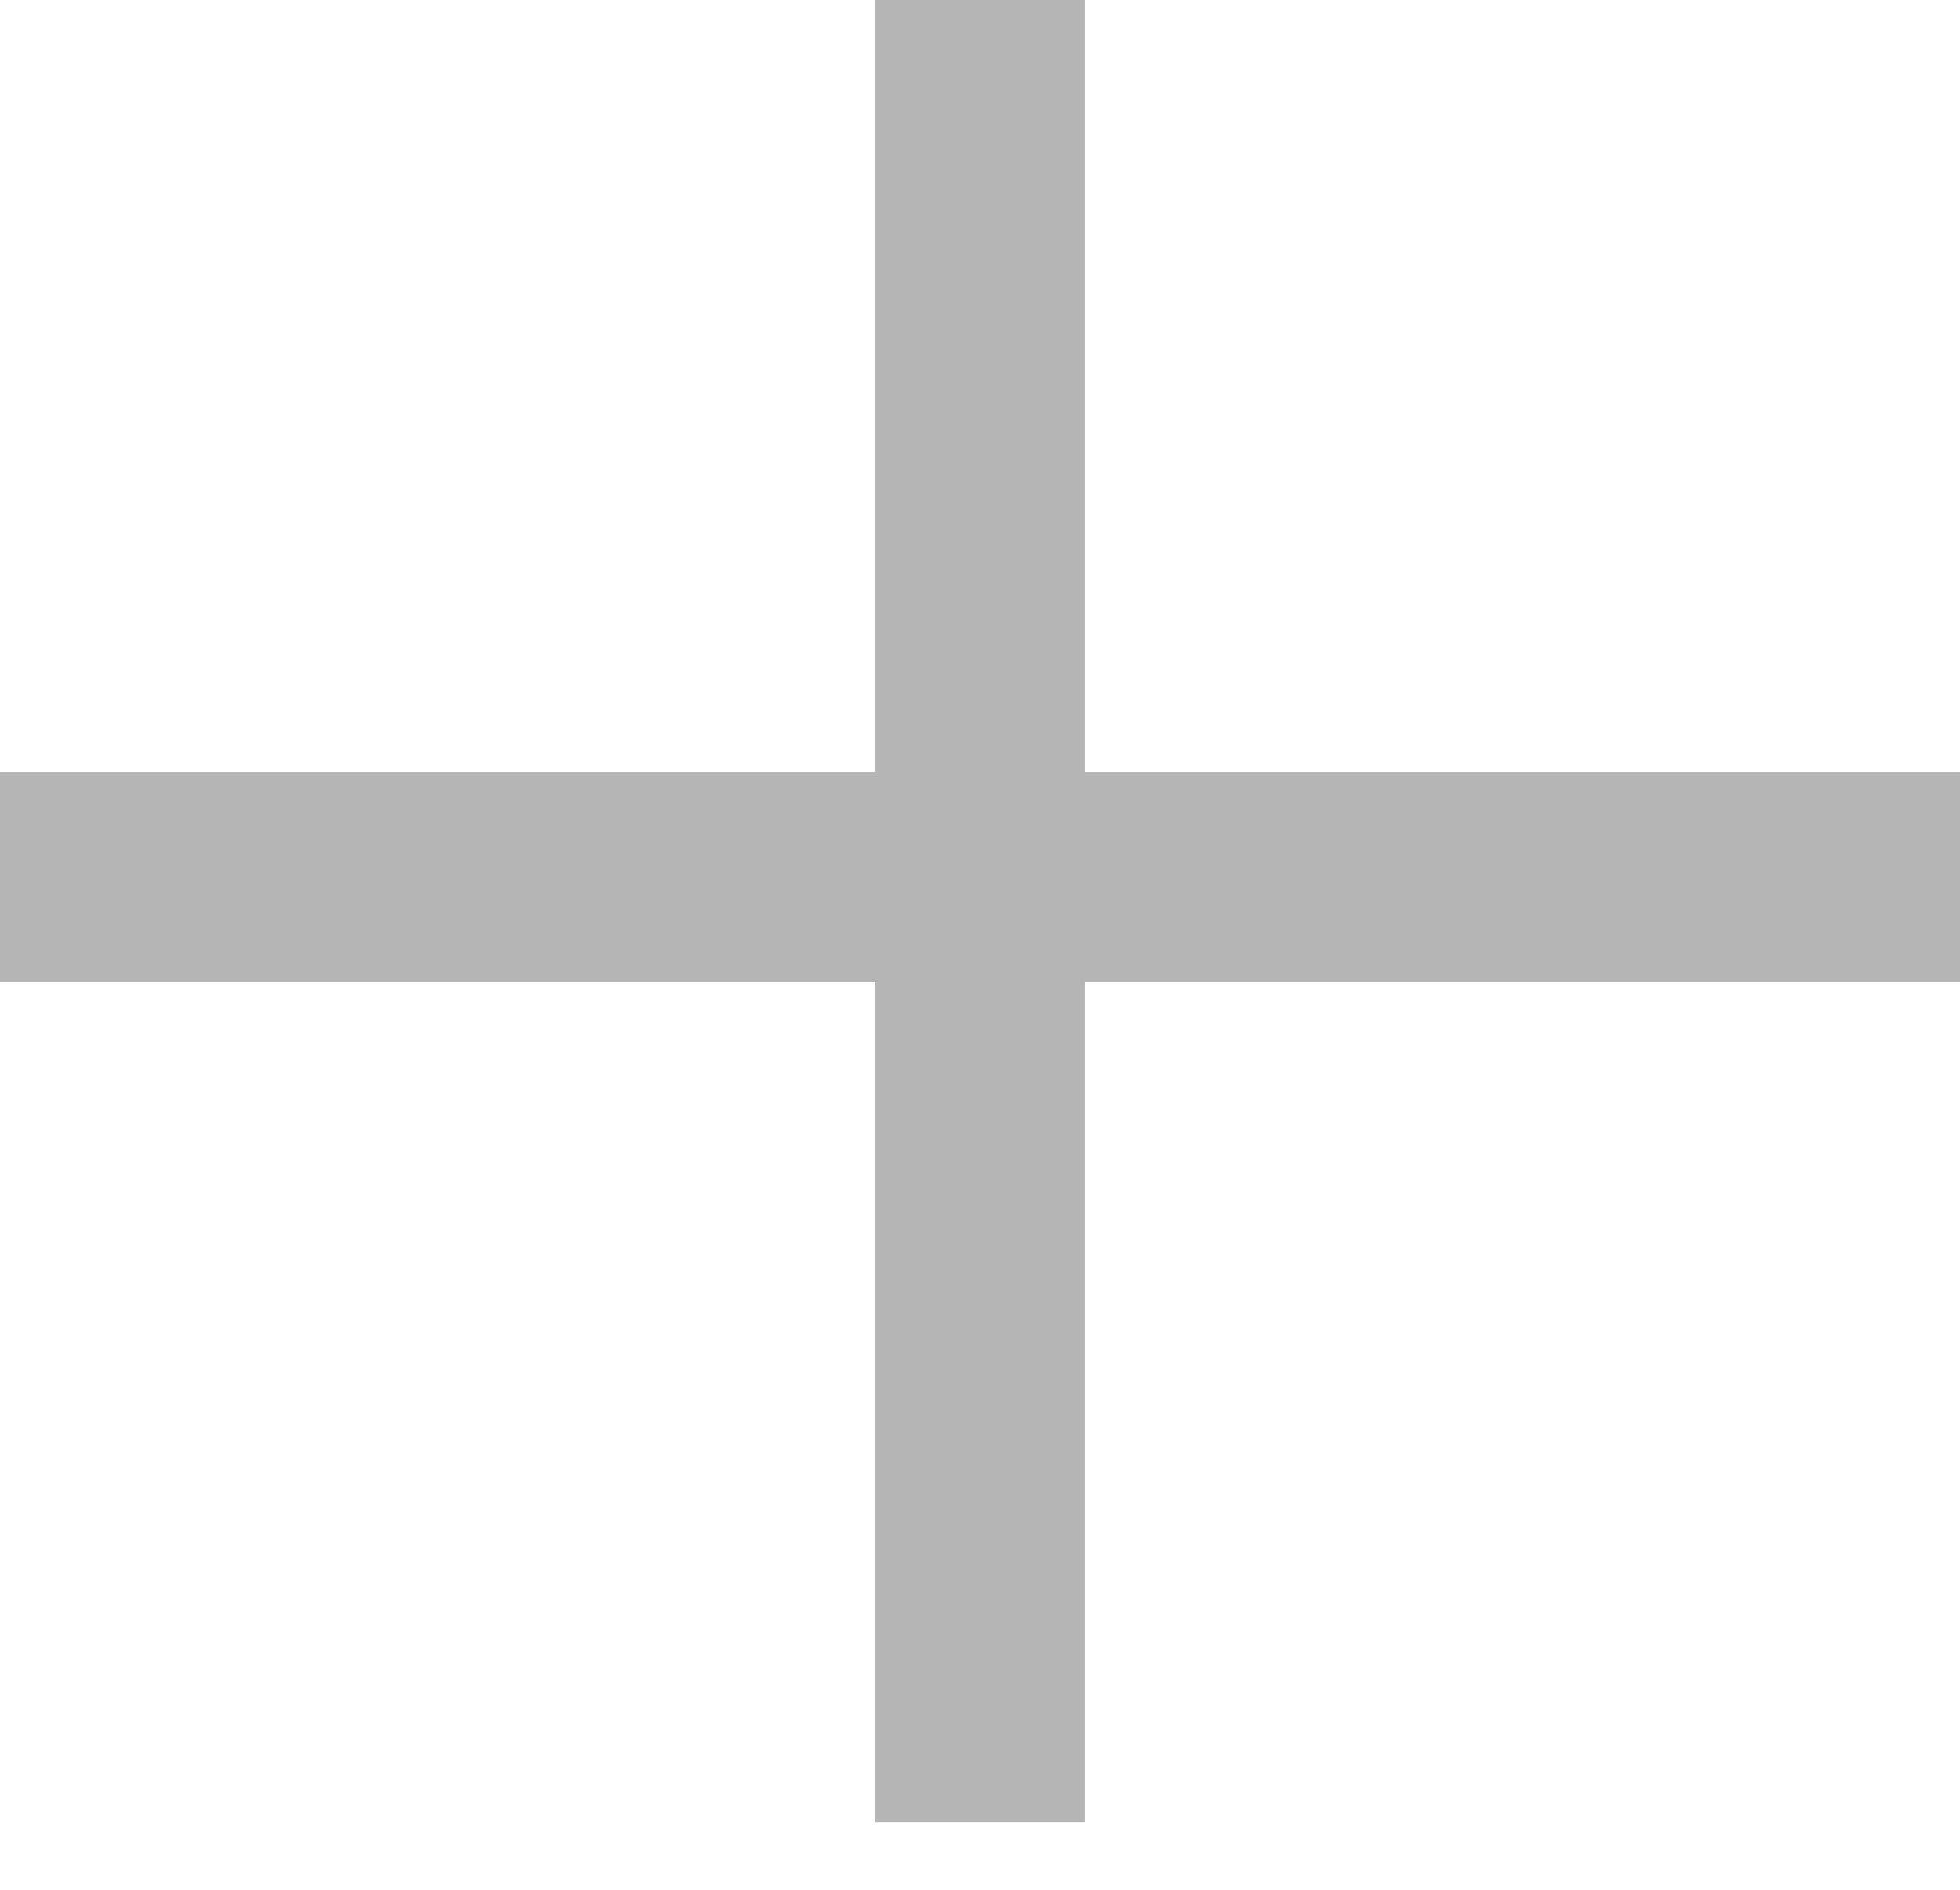
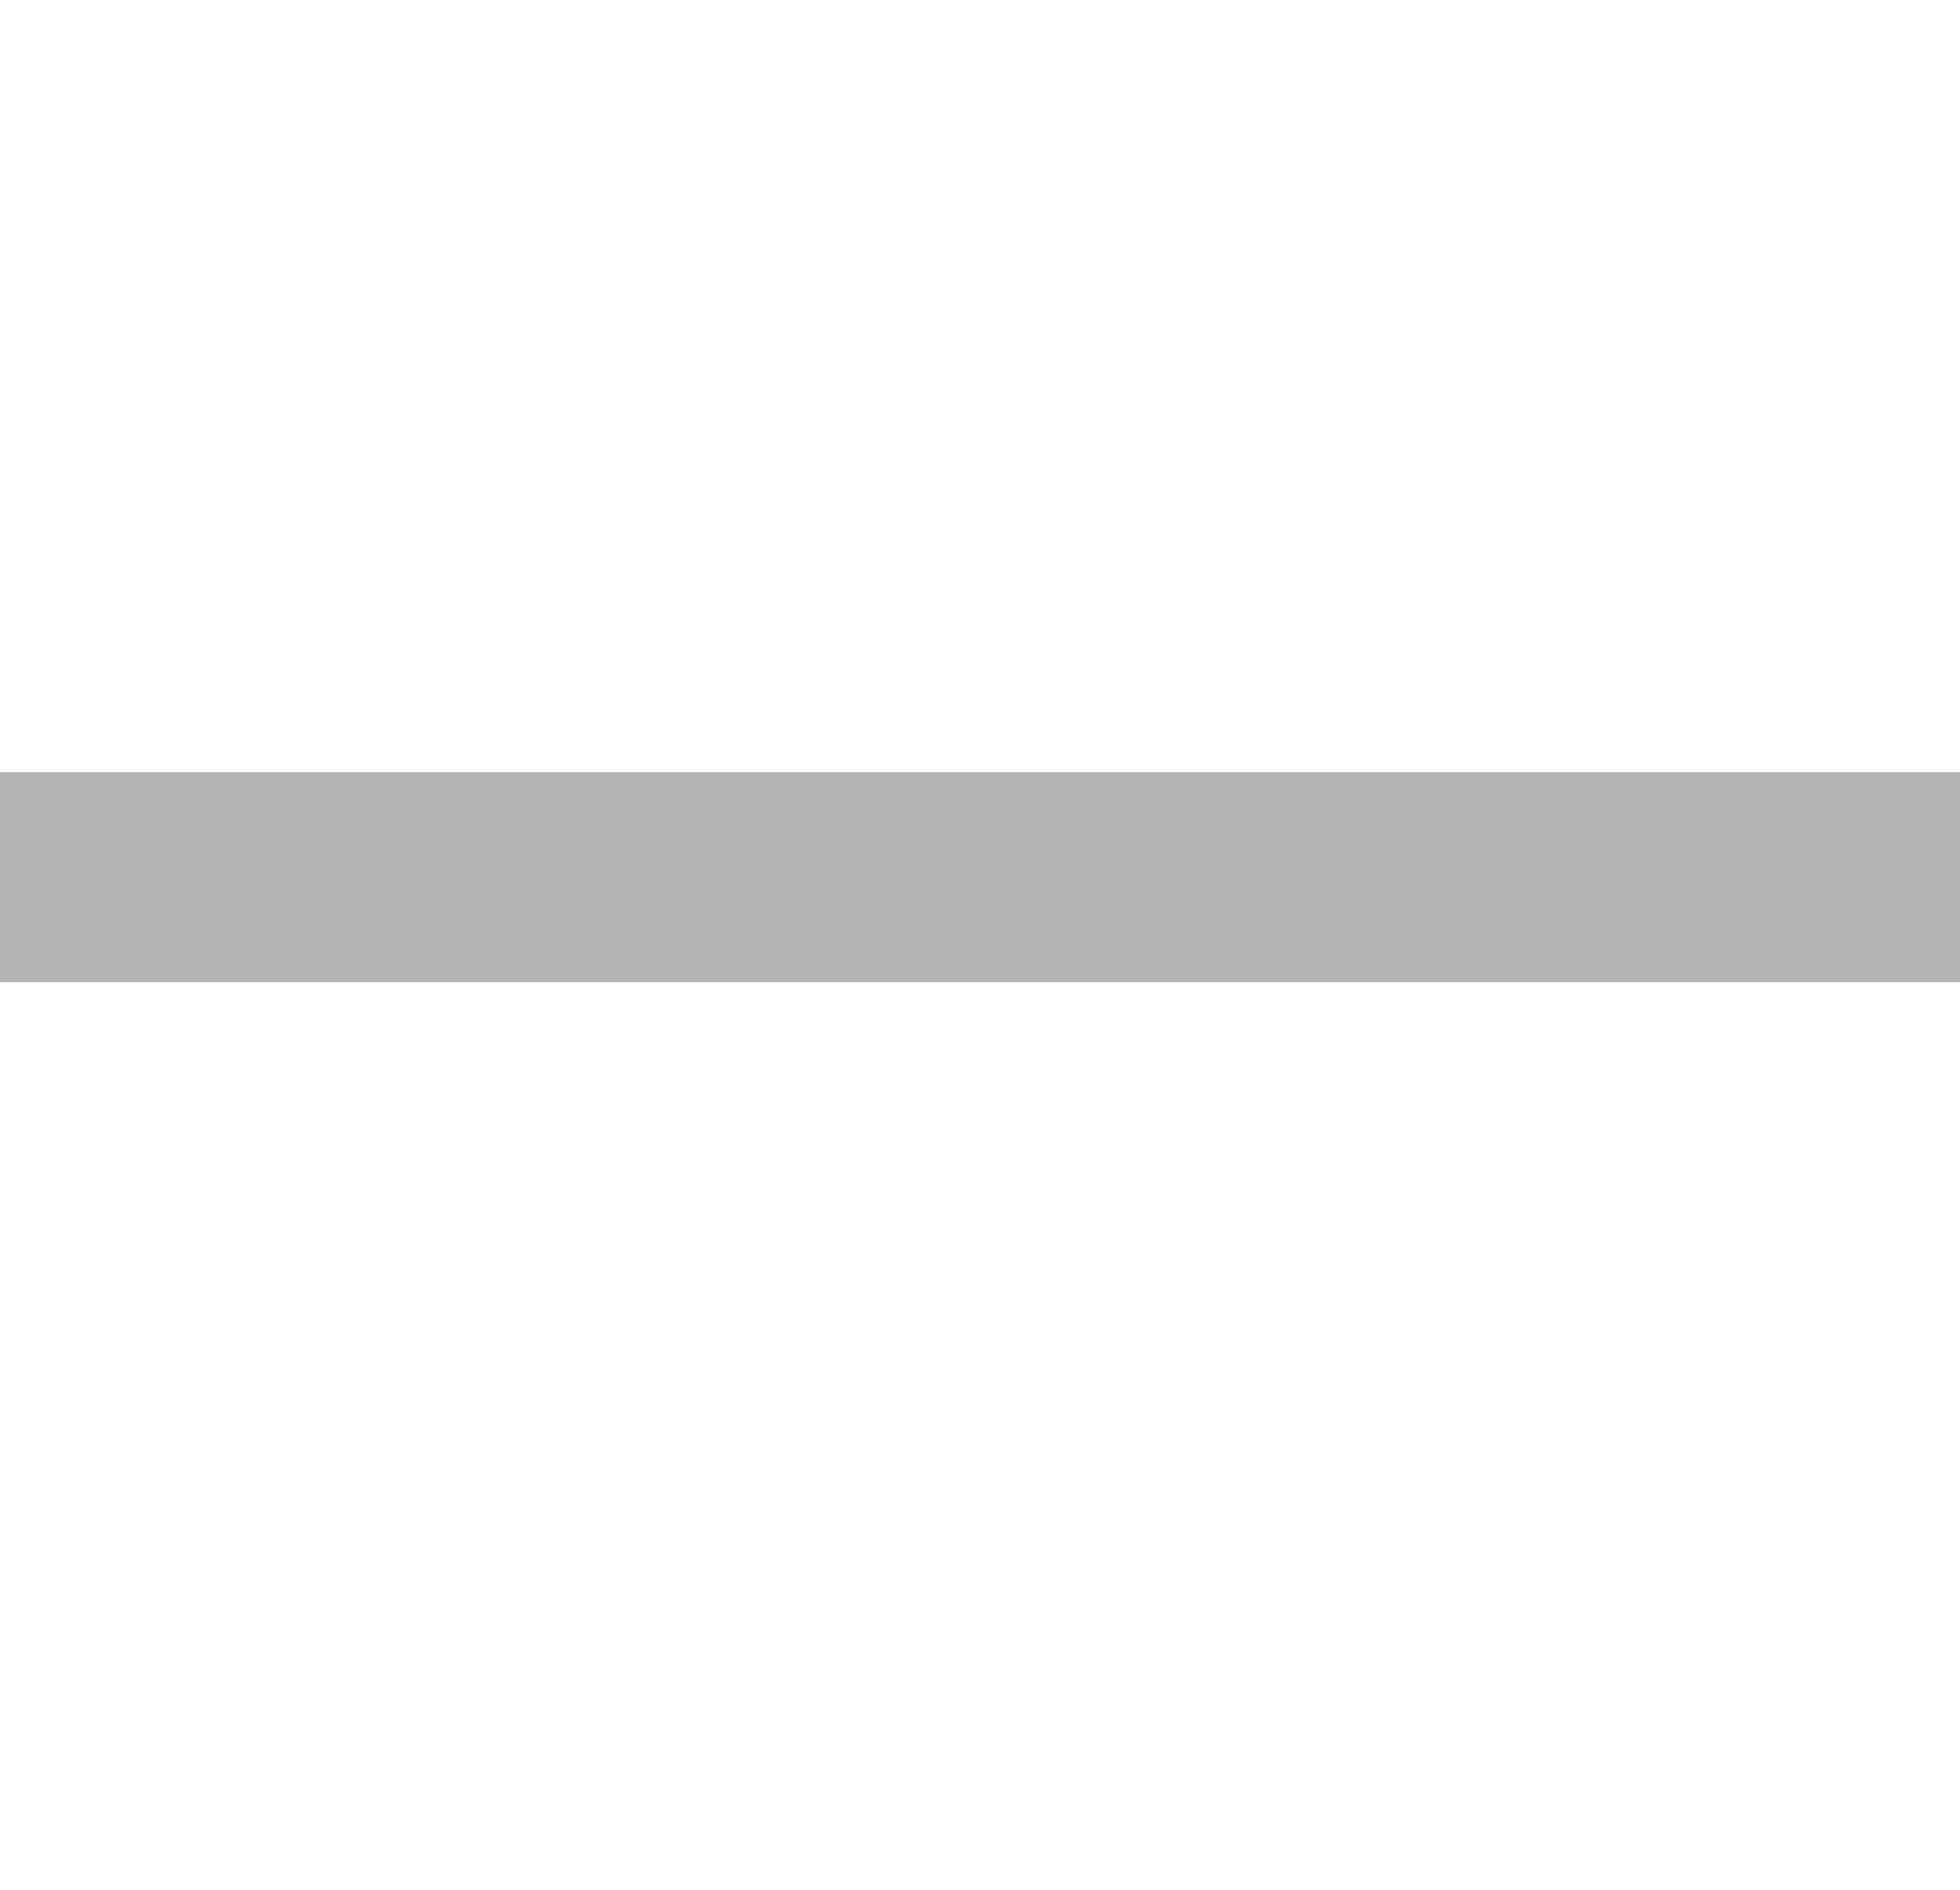
<svg xmlns="http://www.w3.org/2000/svg" width="28" height="27" viewBox="0 0 28 27" fill="none">
  <path d="M0 12.533H28" stroke="#B5B5B5" stroke-width="3" />
-   <path d="M14 0L14 26.031" stroke="#B5B5B5" stroke-width="3" />
</svg>